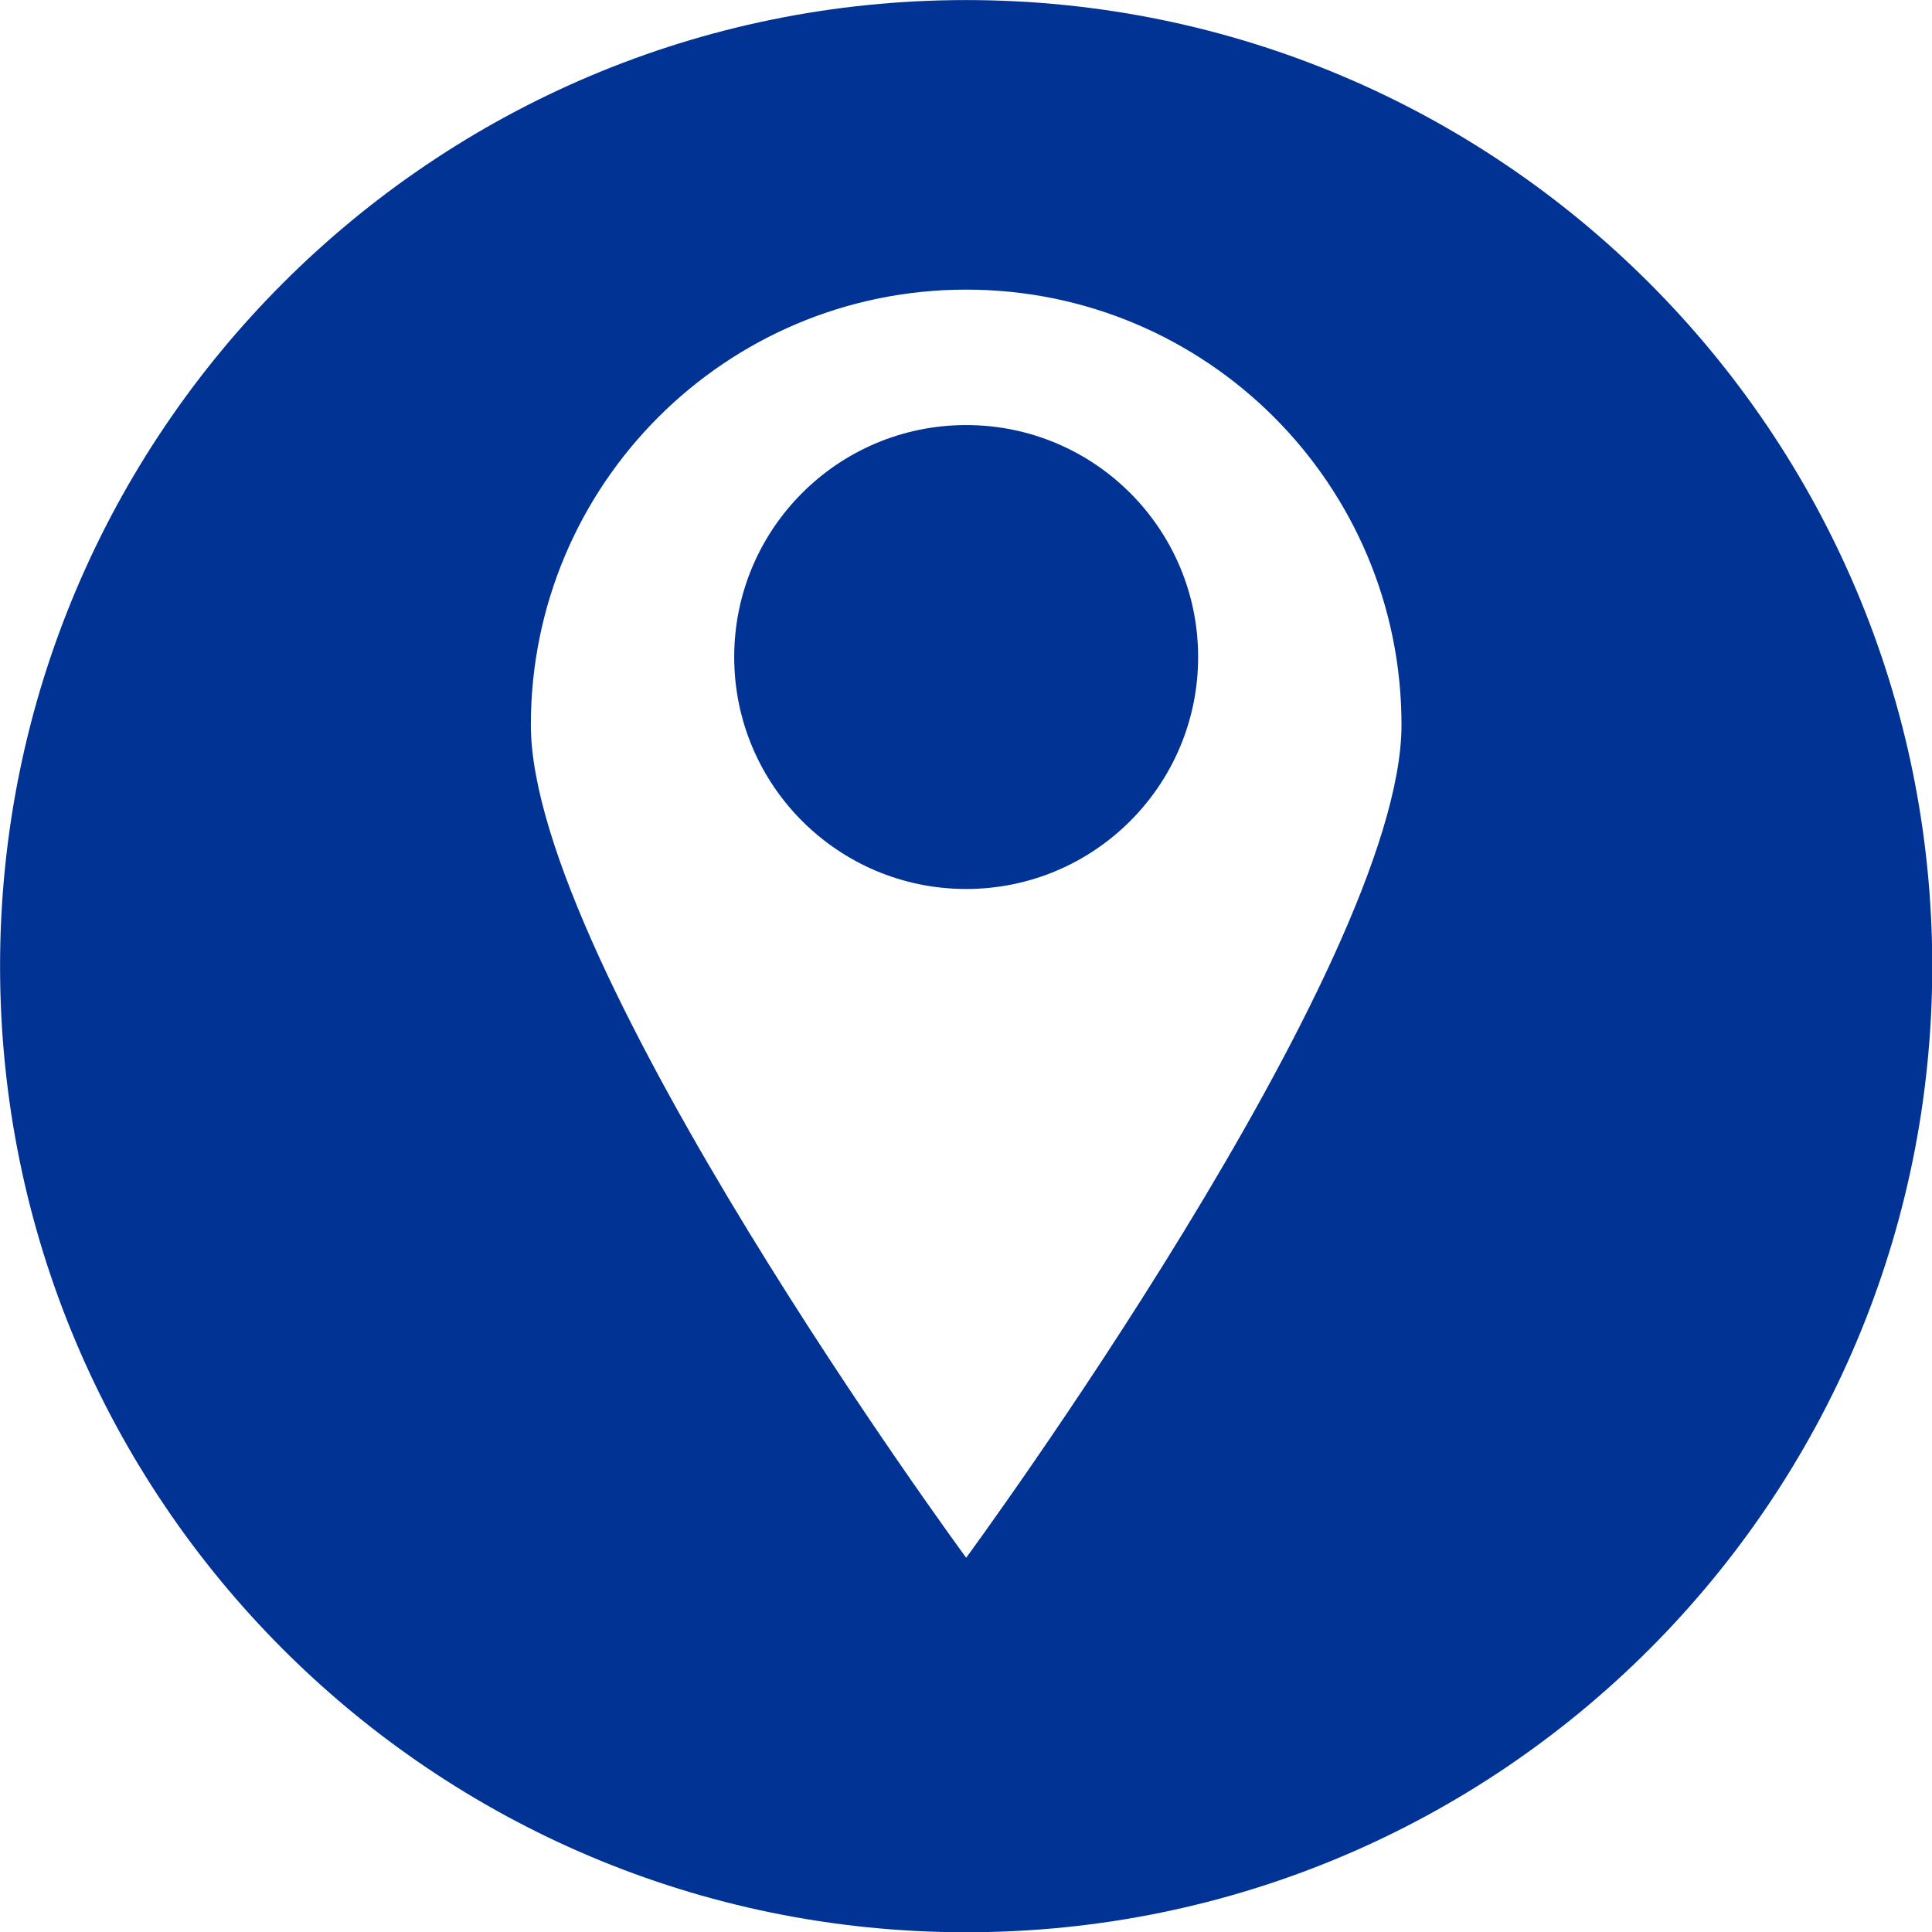
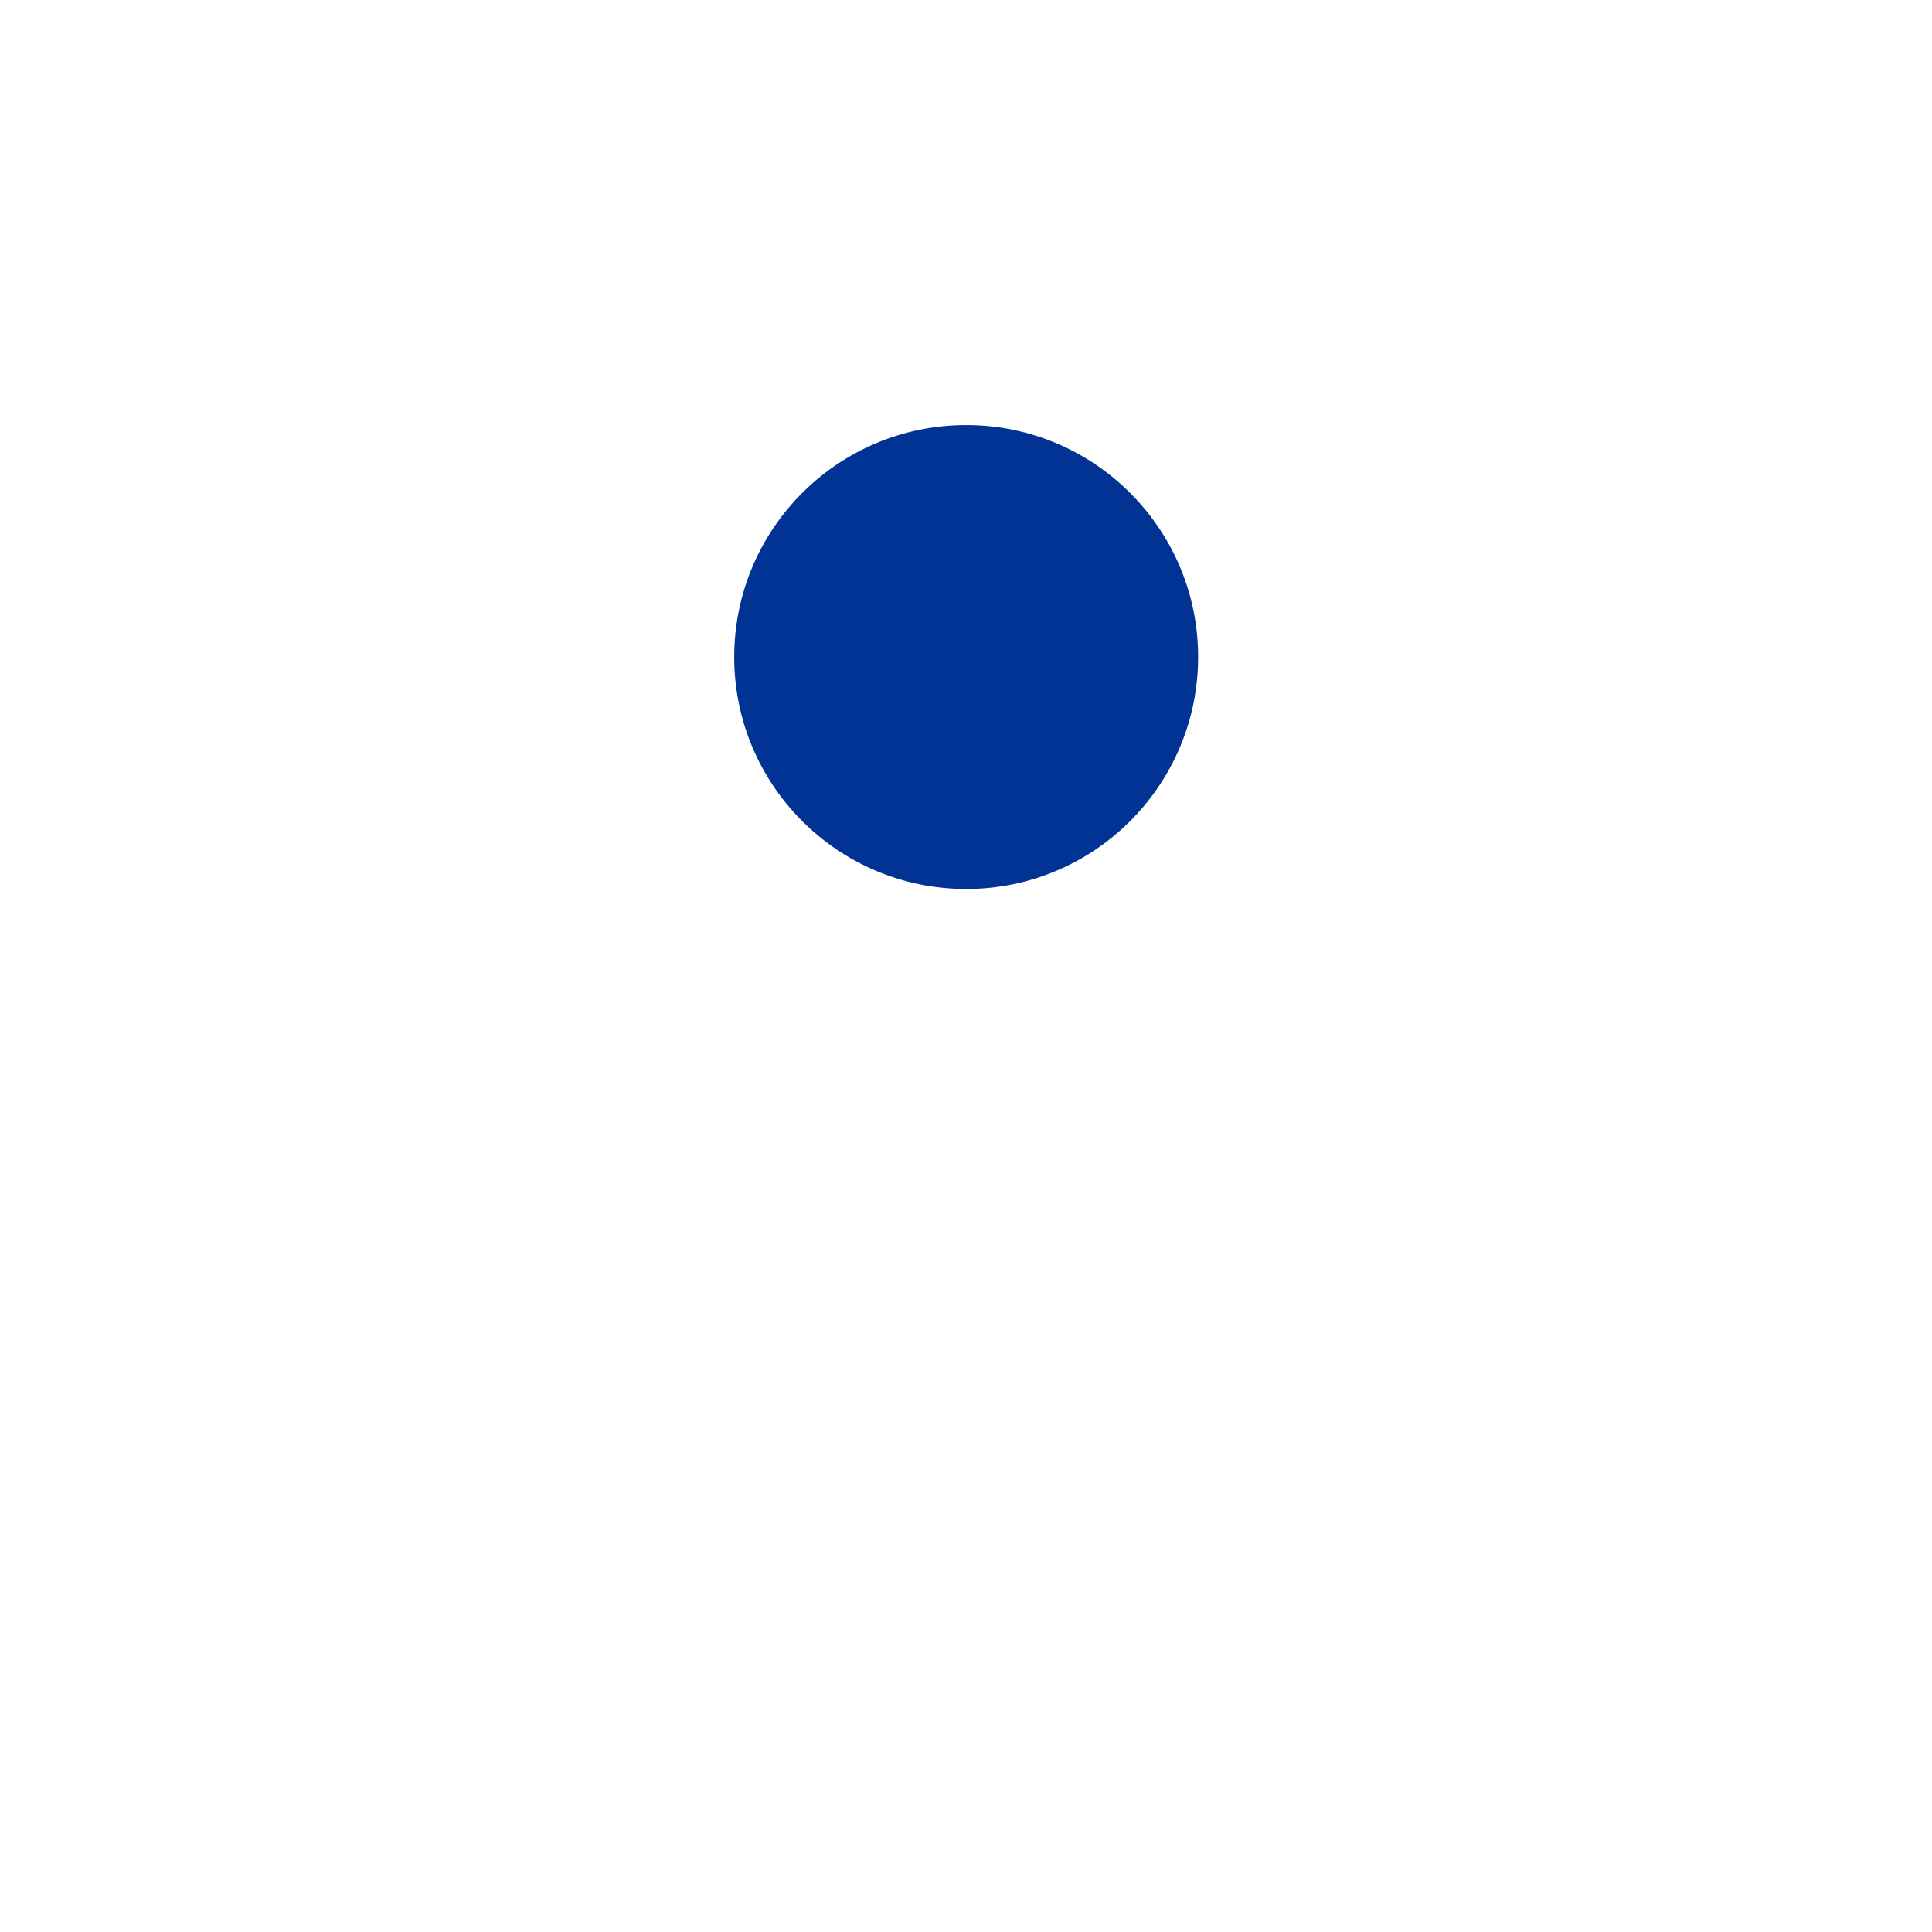
<svg xmlns="http://www.w3.org/2000/svg" width="1080" zoomAndPan="magnify" viewBox="0 0 810 810" height="1080" preserveAspectRatio="xMidYMid meet" version="1.0">
  <path fill="#003393" d="M 405.074 178.211 C 351.363 178.211 307.82 221.75 307.82 275.461 C 307.82 329.168 351.363 372.711 405.074 372.711 C 458.781 372.711 502.32 329.168 502.32 275.461 C 502.32 221.75 458.781 178.211 405.074 178.211 " fill-opacity="1" fill-rule="nonzero" />
-   <path fill="#003393" d="M 405.074 653.094 C 405.074 653.094 222.559 404.738 222.559 303.938 C 222.559 203.137 304.273 121.426 405.074 121.426 C 505.867 121.426 587.586 203.137 587.586 303.938 C 587.586 404.738 405.074 653.094 405.074 653.094 Z M 405.074 0.027 C 181.375 0.027 0.027 181.375 0.027 405.074 C 0.027 628.77 181.375 810.109 405.074 810.109 C 628.77 810.109 810.109 628.77 810.109 405.074 C 810.109 181.375 628.77 0.027 405.074 0.027 " fill-opacity="1" fill-rule="nonzero" />
</svg>